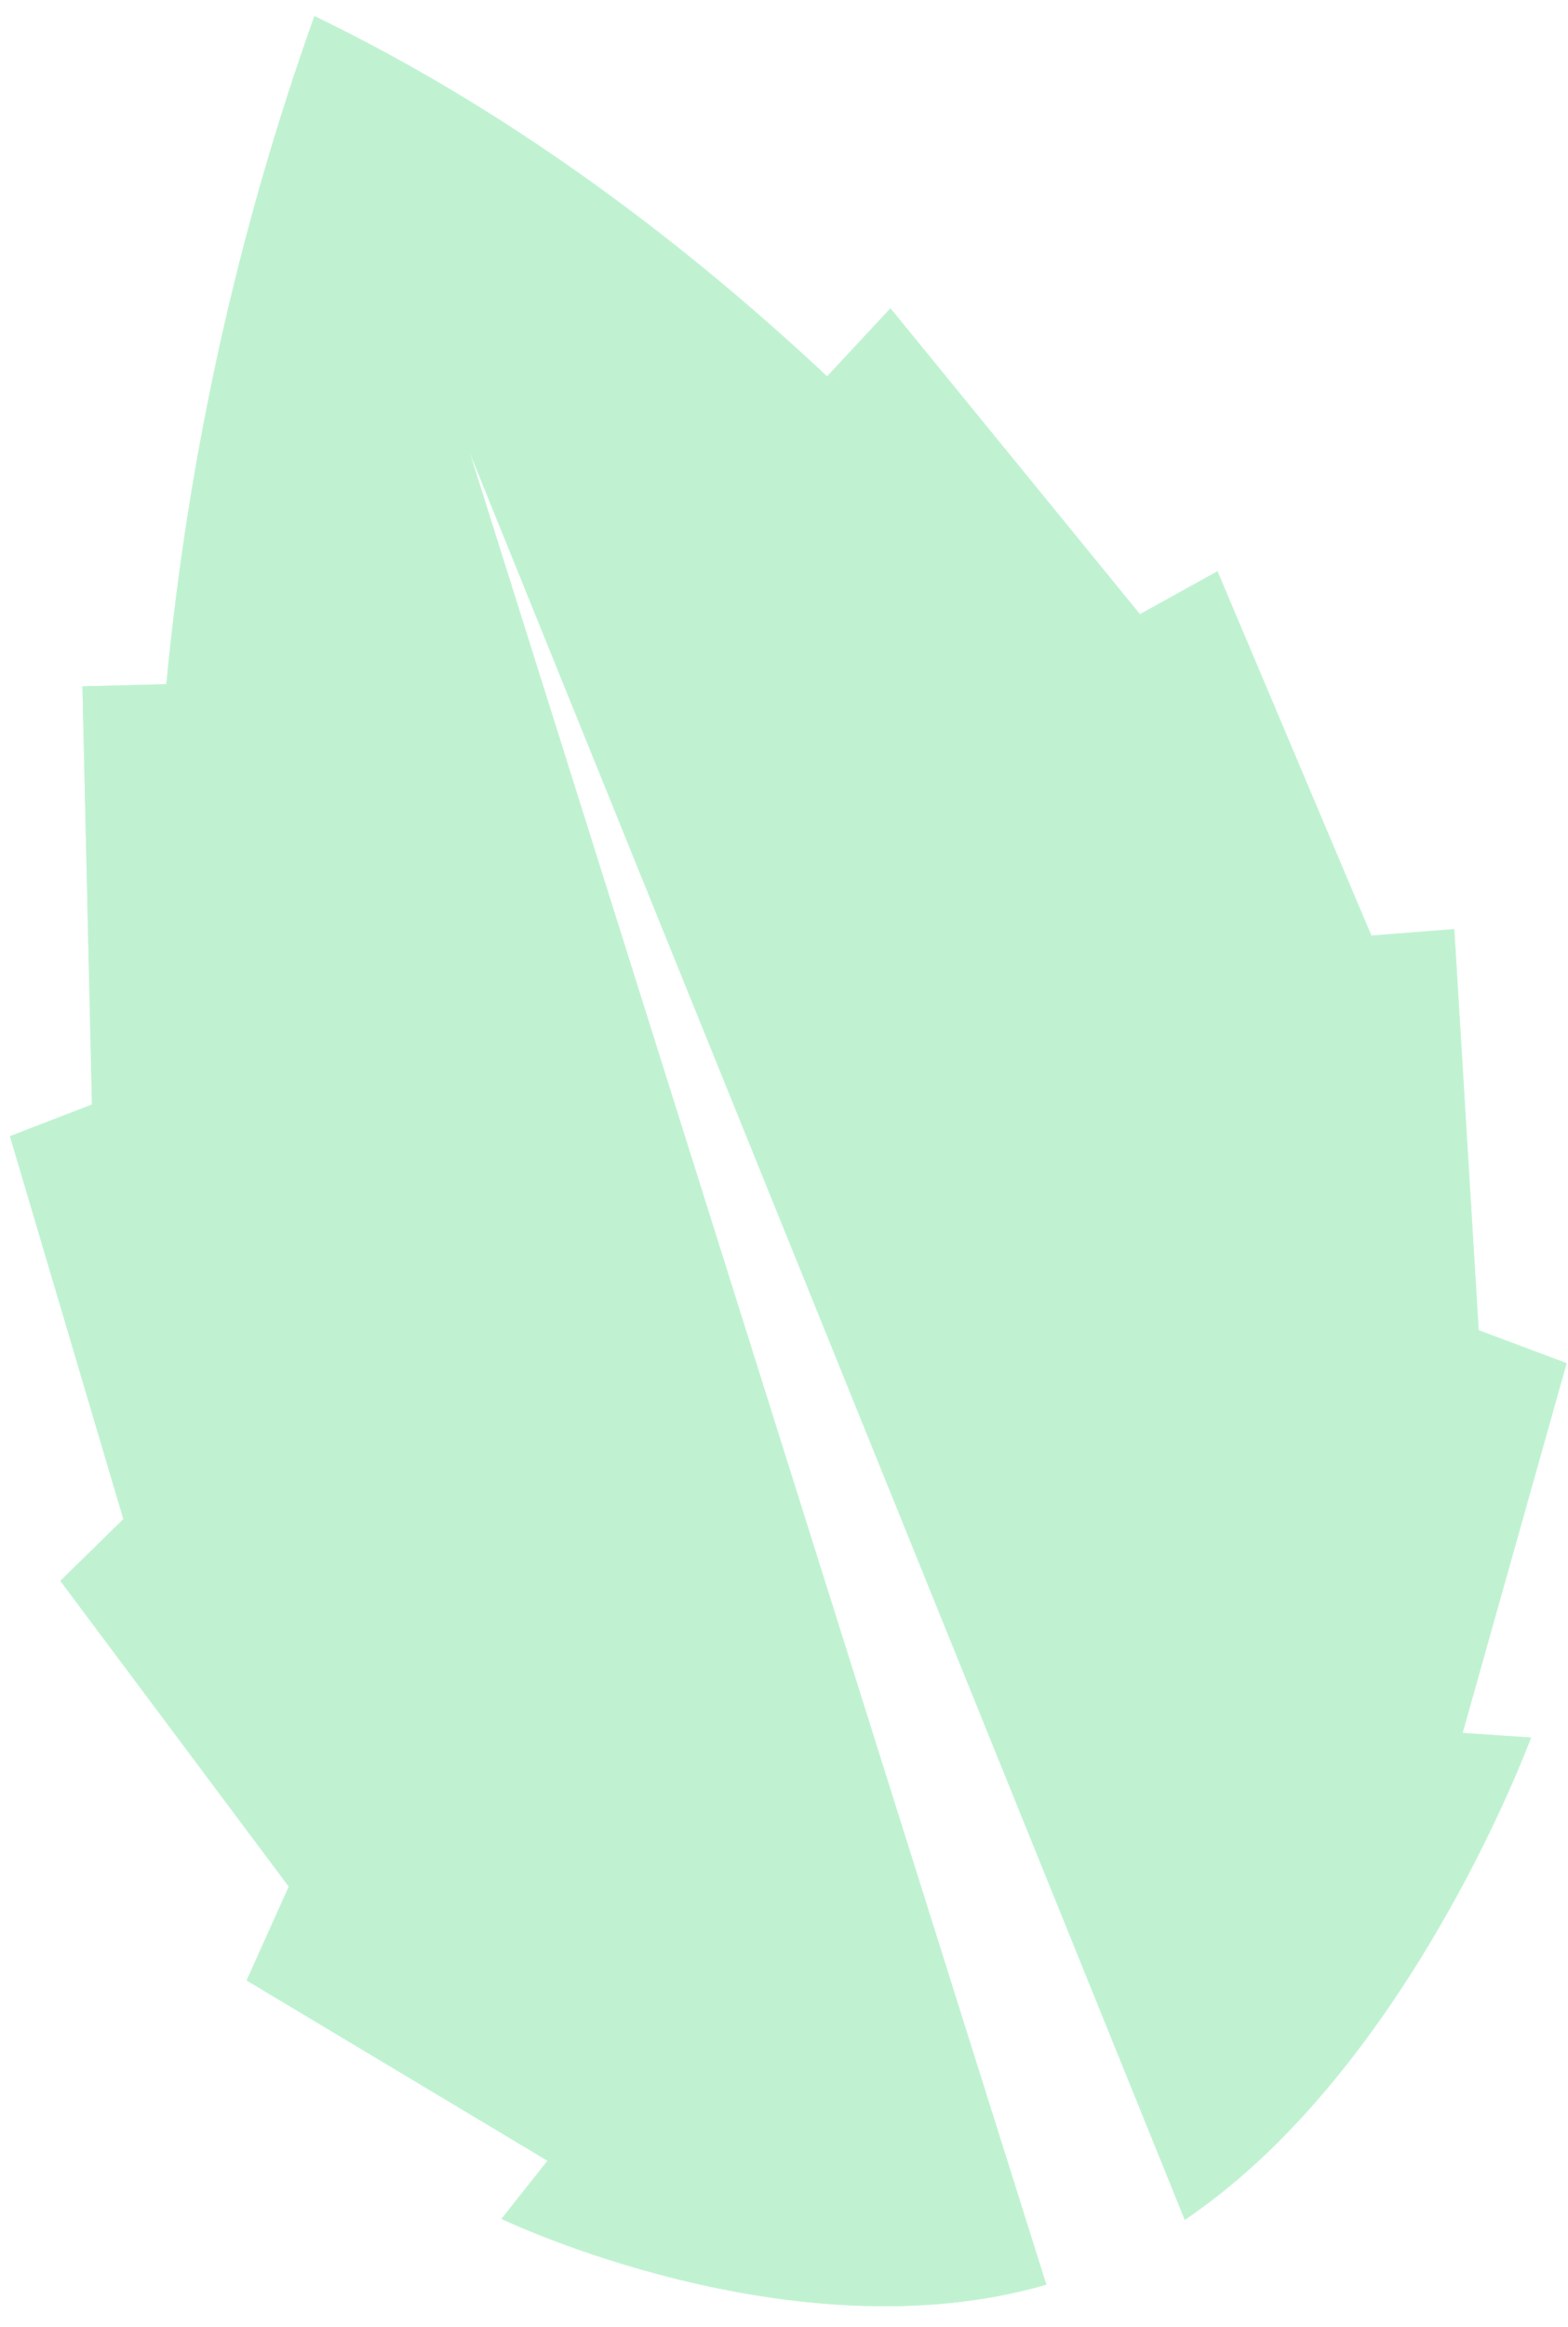
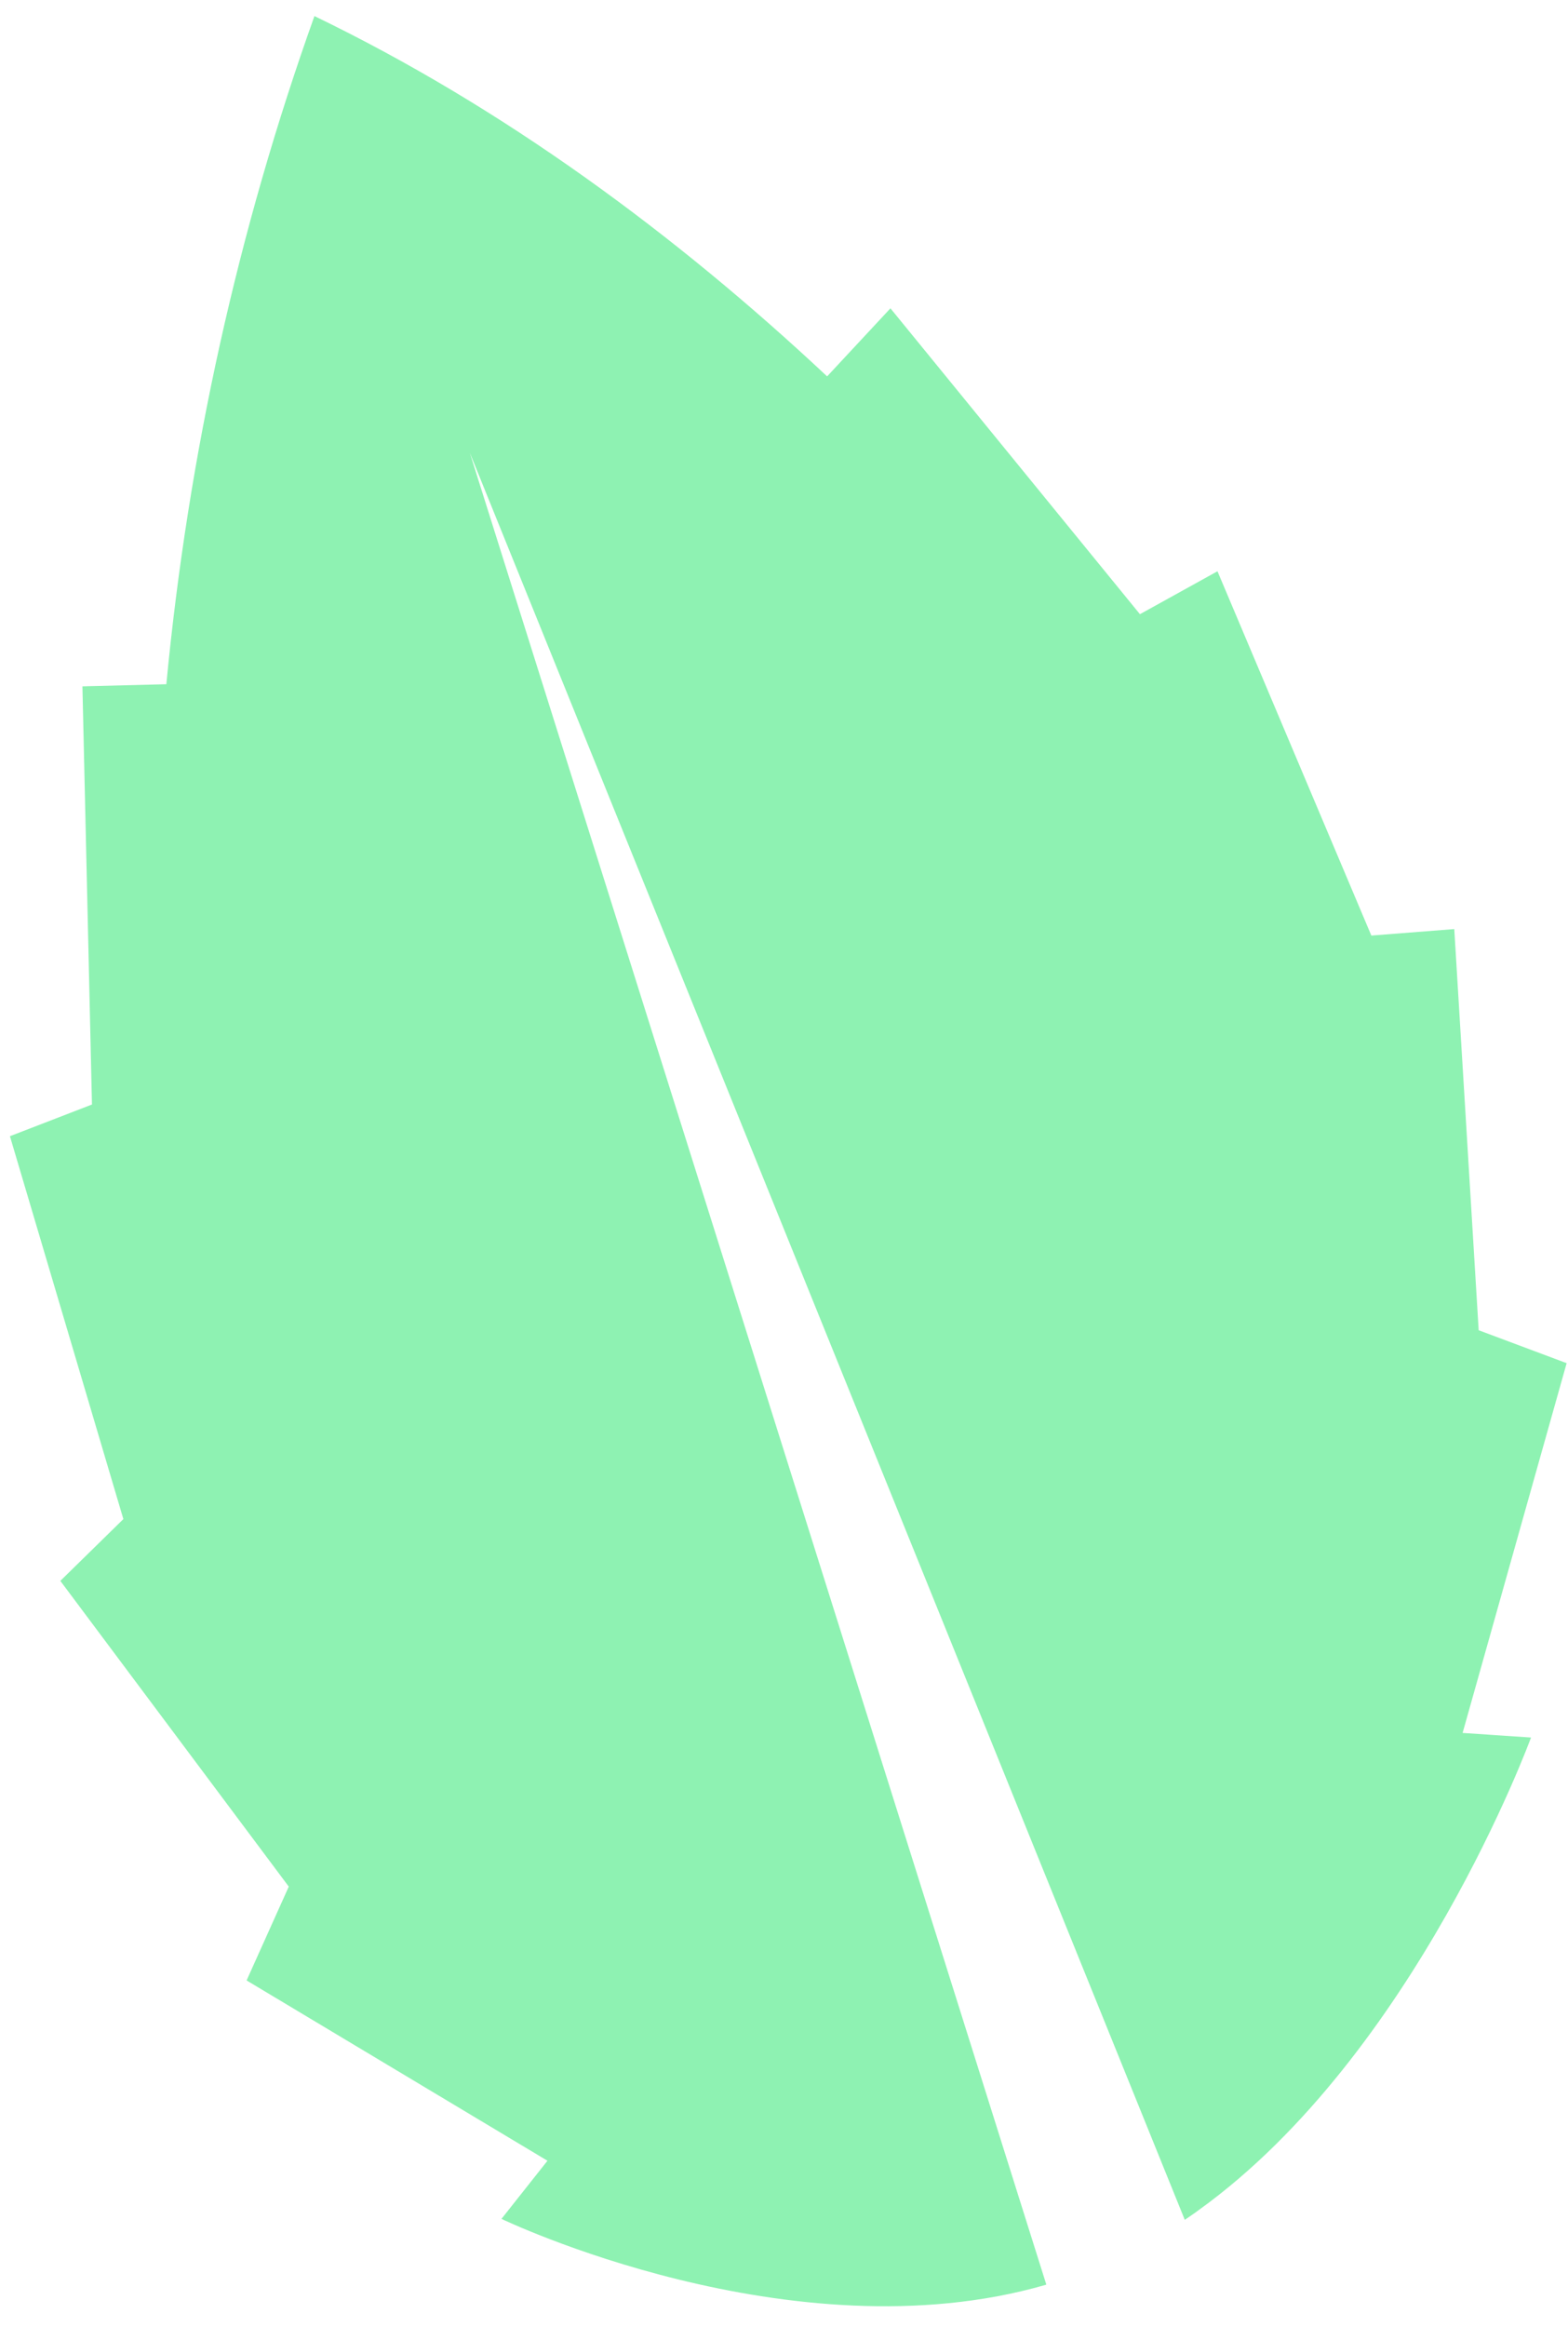
<svg xmlns="http://www.w3.org/2000/svg" width="60" height="89" viewBox="0 0 60 89" fill="none">
  <g opacity="0.6">
    <path d="M56.582 50.873L55.648 35.531L52.475 35.779L46.587 21.847L43.62 23.489L34.073 11.791L31.65 14.394C25.861 8.973 19.276 4.113 12.032 0.615C9.111 8.779 7.203 17.38 6.365 26.167L3.154 26.248L3.519 42.24L0.38 43.452L4.721 58.095L2.309 60.458L11.05 72.15L9.436 75.738L20.949 82.634L19.189 84.857C19.189 84.857 30.277 90.189 40.006 87.382L40.037 87.368L17.979 17.319L45.336 84.894C45.513 84.77 45.702 84.649 45.87 84.52C54.153 78.564 58.585 66.449 58.585 66.449L55.967 66.273L59.948 52.132L56.582 50.873Z" fill="#42EA7E" />
-     <path d="M56.582 50.873L55.648 35.531L52.475 35.779L46.587 21.847L43.62 23.489L34.073 11.791L31.65 14.394C25.861 8.973 19.276 4.113 12.032 0.615C9.111 8.779 7.203 17.38 6.365 26.167L3.154 26.248L3.519 42.24L0.38 43.452L4.721 58.095L2.309 60.458L11.05 72.15L9.436 75.738L20.949 82.634L19.189 84.857C19.189 84.857 30.277 90.189 40.006 87.382L40.037 87.368L17.979 17.319L45.336 84.894C45.513 84.77 45.702 84.649 45.87 84.52C54.153 78.564 58.585 66.449 58.585 66.449L55.967 66.273L59.948 52.132L56.582 50.873Z" fill="#EAEAEA" fill-opacity="0.5" />
  </g>
</svg>